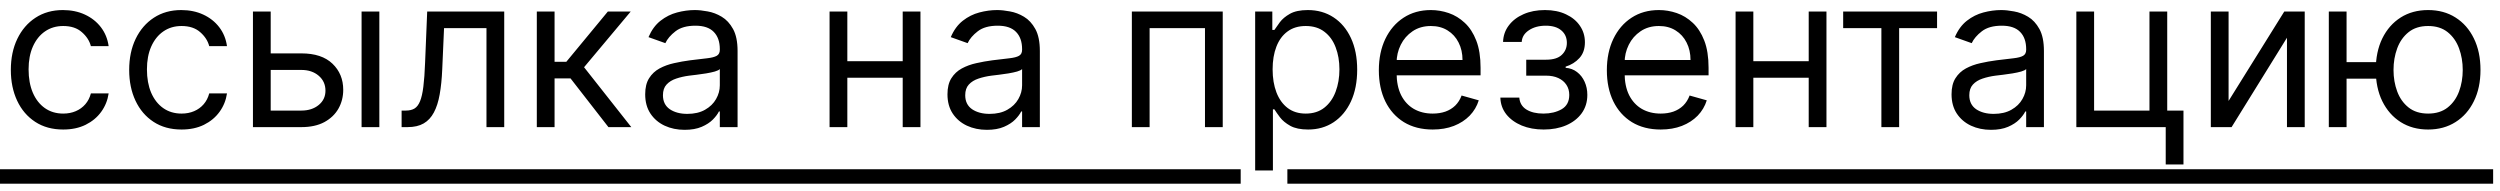
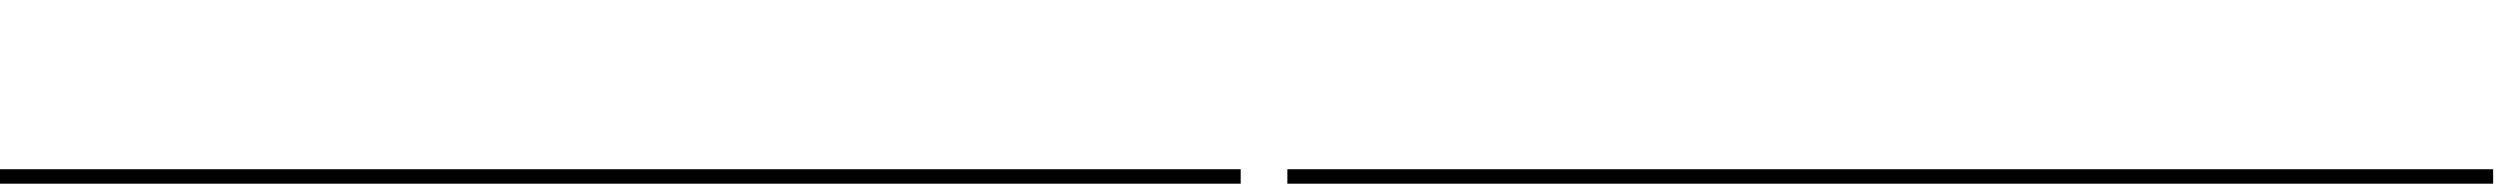
<svg xmlns="http://www.w3.org/2000/svg" width="236" height="18" viewBox="0 0 236 18" fill="none">
-   <path d="M5.966 12.227C4.943 12.227 4.062 11.986 3.324 11.503C2.585 11.02 2.017 10.355 1.619 9.507C1.222 8.66 1.023 7.691 1.023 6.602C1.023 5.494 1.226 4.517 1.634 3.669C2.045 2.817 2.618 2.152 3.352 1.673C4.091 1.19 4.953 0.949 5.938 0.949C6.705 0.949 7.396 1.091 8.011 1.375C8.627 1.659 9.131 2.057 9.524 2.568C9.917 3.08 10.161 3.676 10.256 4.358H8.58C8.452 3.861 8.168 3.42 7.727 3.037C7.292 2.649 6.705 2.455 5.966 2.455C5.312 2.455 4.74 2.625 4.247 2.966C3.759 3.302 3.378 3.778 3.104 4.393C2.834 5.004 2.699 5.722 2.699 6.545C2.699 7.388 2.831 8.122 3.097 8.747C3.366 9.372 3.745 9.857 4.233 10.203C4.725 10.549 5.303 10.722 5.966 10.722C6.402 10.722 6.797 10.646 7.152 10.494C7.507 10.343 7.808 10.125 8.054 9.841C8.3 9.557 8.475 9.216 8.58 8.818H10.256C10.161 9.462 9.927 10.042 9.553 10.558C9.183 11.07 8.693 11.477 8.082 11.78C7.476 12.078 6.771 12.227 5.966 12.227ZM17.138 12.227C16.115 12.227 15.234 11.986 14.496 11.503C13.757 11.02 13.189 10.355 12.791 9.507C12.393 8.66 12.195 7.691 12.195 6.602C12.195 5.494 12.398 4.517 12.805 3.669C13.217 2.817 13.79 2.152 14.524 1.673C15.263 1.19 16.125 0.949 17.109 0.949C17.876 0.949 18.568 1.091 19.183 1.375C19.799 1.659 20.303 2.057 20.696 2.568C21.089 3.08 21.333 3.676 21.428 4.358H19.751C19.624 3.861 19.34 3.42 18.899 3.037C18.463 2.649 17.876 2.455 17.138 2.455C16.484 2.455 15.912 2.625 15.419 2.966C14.931 3.302 14.55 3.778 14.276 4.393C14.006 5.004 13.871 5.722 13.871 6.545C13.871 7.388 14.003 8.122 14.268 8.747C14.538 9.372 14.917 9.857 15.405 10.203C15.897 10.549 16.475 10.722 17.138 10.722C17.573 10.722 17.969 10.646 18.324 10.494C18.679 10.343 18.98 10.125 19.226 9.841C19.472 9.557 19.647 9.216 19.751 8.818H21.428C21.333 9.462 21.099 10.042 20.724 10.558C20.355 11.07 19.865 11.477 19.254 11.78C18.648 12.078 17.943 12.227 17.138 12.227ZM25.327 5.04H28.452C29.73 5.04 30.708 5.364 31.385 6.013C32.062 6.661 32.401 7.483 32.401 8.477C32.401 9.131 32.249 9.725 31.946 10.26C31.643 10.79 31.198 11.214 30.611 11.531C30.024 11.844 29.304 12 28.452 12H23.878V1.091H25.554V10.438H28.452C29.115 10.438 29.659 10.262 30.085 9.912C30.511 9.562 30.724 9.112 30.724 8.562C30.724 7.985 30.511 7.514 30.085 7.149C29.659 6.785 29.115 6.602 28.452 6.602H25.327V5.04ZM34.133 12V1.091H35.81V12H34.133ZM37.912 12V10.438H38.31C38.636 10.438 38.909 10.374 39.126 10.246C39.344 10.113 39.519 9.884 39.652 9.557C39.789 9.225 39.894 8.766 39.965 8.179C40.04 7.587 40.095 6.834 40.128 5.92L40.327 1.091H47.599V12H45.923V2.653H41.918L41.747 6.545C41.709 7.44 41.629 8.229 41.506 8.911C41.387 9.588 41.205 10.156 40.959 10.615C40.717 11.074 40.395 11.42 39.993 11.652C39.59 11.884 39.086 12 38.48 12H37.912ZM50.675 12V1.091H52.351V5.835H53.459L57.379 1.091H59.538L55.135 6.347L59.595 12H57.436L53.856 7.398H52.351V12H50.675ZM64.627 12.256C63.936 12.256 63.309 12.126 62.745 11.865C62.182 11.6 61.734 11.219 61.403 10.722C61.071 10.22 60.906 9.614 60.906 8.903C60.906 8.278 61.029 7.772 61.275 7.384C61.521 6.991 61.85 6.683 62.262 6.46C62.674 6.238 63.129 6.072 63.626 5.963C64.128 5.849 64.632 5.759 65.138 5.693C65.801 5.608 66.339 5.544 66.751 5.501C67.167 5.454 67.47 5.376 67.66 5.267C67.854 5.158 67.951 4.969 67.951 4.699V4.642C67.951 3.941 67.759 3.397 67.376 3.009C66.997 2.62 66.422 2.426 65.65 2.426C64.85 2.426 64.222 2.601 63.768 2.952C63.313 3.302 62.994 3.676 62.809 4.074L61.218 3.506C61.502 2.843 61.881 2.327 62.354 1.957C62.833 1.583 63.353 1.323 63.917 1.176C64.485 1.025 65.044 0.949 65.593 0.949C65.943 0.949 66.346 0.991 66.8 1.077C67.26 1.157 67.702 1.325 68.129 1.581C68.559 1.837 68.917 2.223 69.201 2.739C69.485 3.255 69.627 3.946 69.627 4.812V12H67.951V10.523H67.866C67.752 10.759 67.563 11.013 67.298 11.283C67.032 11.553 66.68 11.782 66.239 11.972C65.799 12.161 65.262 12.256 64.627 12.256ZM64.883 10.75C65.546 10.75 66.104 10.62 66.559 10.359C67.018 10.099 67.364 9.763 67.596 9.351C67.833 8.939 67.951 8.506 67.951 8.051V6.517C67.88 6.602 67.724 6.68 67.482 6.751C67.246 6.818 66.971 6.877 66.658 6.929C66.351 6.976 66.05 7.019 65.756 7.057C65.468 7.09 65.233 7.118 65.053 7.142C64.618 7.199 64.21 7.291 63.832 7.419C63.458 7.542 63.155 7.729 62.923 7.98C62.695 8.226 62.582 8.562 62.582 8.989C62.582 9.571 62.797 10.011 63.228 10.31C63.664 10.603 64.215 10.75 64.883 10.75ZM85.613 5.778V7.341H79.59V5.778H85.613ZM79.988 1.091V12H78.311V1.091H79.988ZM86.891 1.091V12H85.215V1.091H86.891ZM93.162 12.256C92.471 12.256 91.844 12.126 91.28 11.865C90.717 11.6 90.269 11.219 89.938 10.722C89.606 10.22 89.441 9.614 89.441 8.903C89.441 8.278 89.564 7.772 89.81 7.384C90.056 6.991 90.385 6.683 90.797 6.46C91.209 6.238 91.664 6.072 92.161 5.963C92.663 5.849 93.167 5.759 93.674 5.693C94.337 5.608 94.874 5.544 95.286 5.501C95.703 5.454 96.006 5.376 96.195 5.267C96.389 5.158 96.486 4.969 96.486 4.699V4.642C96.486 3.941 96.294 3.397 95.911 3.009C95.532 2.62 94.957 2.426 94.185 2.426C93.385 2.426 92.757 2.601 92.303 2.952C91.848 3.302 91.529 3.676 91.344 4.074L89.753 3.506C90.037 2.843 90.416 2.327 90.89 1.957C91.368 1.583 91.889 1.323 92.452 1.176C93.02 1.025 93.579 0.949 94.128 0.949C94.479 0.949 94.881 0.991 95.336 1.077C95.795 1.157 96.238 1.325 96.664 1.581C97.095 1.837 97.452 2.223 97.736 2.739C98.02 3.255 98.162 3.946 98.162 4.812V12H96.486V10.523H96.401C96.287 10.759 96.098 11.013 95.833 11.283C95.568 11.553 95.215 11.782 94.775 11.972C94.334 12.161 93.797 12.256 93.162 12.256ZM93.418 10.75C94.081 10.75 94.64 10.62 95.094 10.359C95.553 10.099 95.899 9.763 96.131 9.351C96.368 8.939 96.486 8.506 96.486 8.051V6.517C96.415 6.602 96.259 6.68 96.017 6.751C95.781 6.818 95.506 6.877 95.194 6.929C94.886 6.976 94.585 7.019 94.291 7.057C94.003 7.09 93.768 7.118 93.588 7.142C93.153 7.199 92.746 7.291 92.367 7.419C91.993 7.542 91.69 7.729 91.458 7.98C91.231 8.226 91.117 8.562 91.117 8.989C91.117 9.571 91.332 10.011 91.763 10.31C92.199 10.603 92.75 10.75 93.418 10.75ZM106.847 12V1.091H115.426V12H113.75V2.653H108.523V12H106.847ZM118.487 16.091V1.091H120.107V2.824H120.305C120.429 2.634 120.599 2.393 120.817 2.099C121.039 1.801 121.357 1.536 121.768 1.304C122.185 1.067 122.749 0.949 123.459 0.949C124.377 0.949 125.187 1.179 125.888 1.638C126.589 2.097 127.135 2.748 127.528 3.591C127.921 4.434 128.118 5.428 128.118 6.574C128.118 7.729 127.921 8.731 127.528 9.578C127.135 10.421 126.591 11.074 125.895 11.538C125.199 11.998 124.396 12.227 123.487 12.227C122.786 12.227 122.225 12.111 121.804 11.879C121.383 11.643 121.058 11.375 120.831 11.077C120.604 10.774 120.429 10.523 120.305 10.324H120.163V16.091H118.487ZM120.135 6.545C120.135 7.369 120.256 8.096 120.497 8.726C120.739 9.351 121.091 9.841 121.555 10.196C122.019 10.546 122.588 10.722 123.26 10.722C123.961 10.722 124.545 10.537 125.014 10.168C125.488 9.794 125.843 9.292 126.08 8.662C126.321 8.027 126.442 7.322 126.442 6.545C126.442 5.778 126.323 5.087 126.087 4.472C125.855 3.851 125.502 3.361 125.028 3.001C124.56 2.637 123.97 2.455 123.26 2.455C122.578 2.455 122.005 2.627 121.541 2.973C121.077 3.314 120.727 3.792 120.49 4.408C120.253 5.018 120.135 5.731 120.135 6.545ZM135.249 12.227C134.197 12.227 133.291 11.995 132.528 11.531C131.771 11.062 131.186 10.409 130.774 9.571C130.367 8.728 130.163 7.748 130.163 6.631C130.163 5.513 130.367 4.528 130.774 3.676C131.186 2.819 131.759 2.152 132.493 1.673C133.232 1.19 134.093 0.949 135.078 0.949C135.646 0.949 136.207 1.044 136.761 1.233C137.315 1.422 137.82 1.73 138.274 2.156C138.729 2.578 139.091 3.136 139.361 3.832C139.631 4.528 139.766 5.385 139.766 6.403V7.114H131.357V5.665H138.061C138.061 5.049 137.938 4.5 137.692 4.017C137.45 3.534 137.105 3.153 136.655 2.874C136.21 2.594 135.684 2.455 135.078 2.455C134.411 2.455 133.833 2.62 133.345 2.952C132.862 3.278 132.491 3.705 132.23 4.23C131.97 4.756 131.839 5.319 131.839 5.92V6.886C131.839 7.71 131.982 8.409 132.266 8.982C132.554 9.55 132.955 9.983 133.466 10.281C133.977 10.575 134.571 10.722 135.249 10.722C135.689 10.722 136.087 10.66 136.442 10.537C136.802 10.409 137.112 10.22 137.372 9.969C137.633 9.713 137.834 9.396 137.976 9.017L139.595 9.472C139.425 10.021 139.138 10.504 138.736 10.921C138.333 11.332 137.836 11.654 137.244 11.886C136.652 12.114 135.987 12.227 135.249 12.227ZM141.634 9.216H143.423C143.461 9.708 143.684 10.082 144.091 10.338C144.503 10.594 145.038 10.722 145.696 10.722C146.368 10.722 146.944 10.584 147.422 10.31C147.9 10.03 148.139 9.58 148.139 8.96C148.139 8.596 148.049 8.278 147.869 8.009C147.689 7.734 147.436 7.521 147.109 7.369C146.783 7.218 146.397 7.142 145.952 7.142H144.077V5.636H145.952C146.619 5.636 147.112 5.485 147.429 5.182C147.751 4.879 147.912 4.5 147.912 4.045C147.912 3.558 147.739 3.167 147.393 2.874C147.048 2.575 146.558 2.426 145.923 2.426C145.284 2.426 144.751 2.571 144.325 2.859C143.899 3.143 143.674 3.51 143.651 3.96H141.889C141.908 3.373 142.088 2.855 142.429 2.405C142.77 1.95 143.234 1.595 143.821 1.339C144.408 1.079 145.08 0.949 145.838 0.949C146.605 0.949 147.27 1.084 147.834 1.354C148.402 1.619 148.84 1.981 149.148 2.44C149.46 2.895 149.616 3.411 149.616 3.989C149.616 4.604 149.444 5.101 149.098 5.48C148.752 5.859 148.319 6.129 147.798 6.29V6.403C148.21 6.432 148.568 6.564 148.871 6.801C149.179 7.033 149.418 7.339 149.588 7.717C149.759 8.091 149.844 8.506 149.844 8.96C149.844 9.623 149.666 10.201 149.311 10.693C148.956 11.181 148.468 11.56 147.848 11.829C147.228 12.095 146.52 12.227 145.724 12.227C144.953 12.227 144.261 12.102 143.651 11.851C143.04 11.595 142.554 11.242 142.195 10.793C141.839 10.338 141.652 9.812 141.634 9.216ZM156.772 12.227C155.721 12.227 154.814 11.995 154.052 11.531C153.294 11.062 152.71 10.409 152.298 9.571C151.89 8.728 151.687 7.748 151.687 6.631C151.687 5.513 151.89 4.528 152.298 3.676C152.71 2.819 153.282 2.152 154.016 1.673C154.755 1.19 155.617 0.949 156.602 0.949C157.17 0.949 157.731 1.044 158.285 1.233C158.839 1.422 159.343 1.73 159.798 2.156C160.252 2.578 160.614 3.136 160.884 3.832C161.154 4.528 161.289 5.385 161.289 6.403V7.114H152.88V5.665H159.585C159.585 5.049 159.461 4.5 159.215 4.017C158.974 3.534 158.628 3.153 158.178 2.874C157.733 2.594 157.208 2.455 156.602 2.455C155.934 2.455 155.356 2.62 154.869 2.952C154.386 3.278 154.014 3.705 153.754 4.23C153.493 4.756 153.363 5.319 153.363 5.92V6.886C153.363 7.71 153.505 8.409 153.789 8.982C154.078 9.55 154.478 9.983 154.989 10.281C155.501 10.575 156.095 10.722 156.772 10.722C157.212 10.722 157.61 10.66 157.965 10.537C158.325 10.409 158.635 10.22 158.896 9.969C159.156 9.713 159.357 9.396 159.499 9.017L161.119 9.472C160.948 10.021 160.662 10.504 160.259 10.921C159.857 11.332 159.36 11.654 158.768 11.886C158.176 12.114 157.511 12.227 156.772 12.227ZM171.14 5.778V7.341H165.117V5.778H171.14ZM165.515 1.091V12H163.839V1.091H165.515ZM172.418 1.091V12H170.742V1.091H172.418ZM173.995 2.653V1.091H182.859V2.653H179.279V12H177.603V2.653H173.995ZM187.947 12.256C187.256 12.256 186.629 12.126 186.065 11.865C185.502 11.6 185.054 11.219 184.723 10.722C184.392 10.22 184.226 9.614 184.226 8.903C184.226 8.278 184.349 7.772 184.595 7.384C184.841 6.991 185.17 6.683 185.582 6.46C185.994 6.238 186.449 6.072 186.946 5.963C187.448 5.849 187.952 5.759 188.459 5.693C189.122 5.608 189.659 5.544 190.071 5.501C190.488 5.454 190.791 5.376 190.98 5.267C191.174 5.158 191.271 4.969 191.271 4.699V4.642C191.271 3.941 191.08 3.397 190.696 3.009C190.317 2.62 189.742 2.426 188.97 2.426C188.17 2.426 187.543 2.601 187.088 2.952C186.634 3.302 186.314 3.676 186.129 4.074L184.538 3.506C184.822 2.843 185.201 2.327 185.675 1.957C186.153 1.583 186.674 1.323 187.237 1.176C187.805 1.025 188.364 0.949 188.913 0.949C189.264 0.949 189.666 0.991 190.121 1.077C190.58 1.157 191.023 1.325 191.449 1.581C191.88 1.837 192.237 2.223 192.521 2.739C192.805 3.255 192.947 3.946 192.947 4.812V12H191.271V10.523H191.186C191.072 10.759 190.883 11.013 190.618 11.283C190.353 11.553 190 11.782 189.56 11.972C189.119 12.161 188.582 12.256 187.947 12.256ZM188.203 10.75C188.866 10.75 189.425 10.62 189.879 10.359C190.339 10.099 190.684 9.763 190.916 9.351C191.153 8.939 191.271 8.506 191.271 8.051V6.517C191.2 6.602 191.044 6.68 190.803 6.751C190.566 6.818 190.291 6.877 189.979 6.929C189.671 6.976 189.37 7.019 189.077 7.057C188.788 7.09 188.554 7.118 188.374 7.142C187.938 7.199 187.531 7.291 187.152 7.419C186.778 7.542 186.475 7.729 186.243 7.98C186.016 8.226 185.902 8.562 185.902 8.989C185.902 9.571 186.117 10.011 186.548 10.31C186.984 10.603 187.536 10.75 188.203 10.75ZM204.586 1.091V10.438H206.12V15.523H204.444V12H196.007V1.091H197.683V10.438H202.91V1.091H204.586ZM210.378 9.528L215.634 1.091H217.566V12H215.89V3.562L210.662 12H208.702V1.091H210.378V9.528ZM225.863 5.864V7.426H220.096V5.864H225.863ZM221.516 1.091V12H219.84V1.091H221.516ZM229.215 12.227C228.23 12.227 227.366 11.993 226.623 11.524C225.884 11.055 225.307 10.4 224.89 9.557C224.478 8.714 224.272 7.729 224.272 6.602C224.272 5.466 224.478 4.474 224.89 3.626C225.307 2.779 225.884 2.121 226.623 1.652C227.366 1.183 228.23 0.949 229.215 0.949C230.2 0.949 231.062 1.183 231.8 1.652C232.544 2.121 233.121 2.779 233.533 3.626C233.95 4.474 234.158 5.466 234.158 6.602C234.158 7.729 233.95 8.714 233.533 9.557C233.121 10.4 232.544 11.055 231.8 11.524C231.062 11.993 230.2 12.227 229.215 12.227ZM229.215 10.722C229.963 10.722 230.579 10.53 231.062 10.146C231.545 9.763 231.902 9.259 232.134 8.634C232.366 8.009 232.482 7.331 232.482 6.602C232.482 5.873 232.366 5.194 232.134 4.564C231.902 3.934 231.545 3.425 231.062 3.037C230.579 2.649 229.963 2.455 229.215 2.455C228.467 2.455 227.852 2.649 227.369 3.037C226.886 3.425 226.528 3.934 226.296 4.564C226.064 5.194 225.948 5.873 225.948 6.602C225.948 7.331 226.064 8.009 226.296 8.634C226.528 9.259 226.886 9.763 227.369 10.146C227.852 10.53 228.467 10.722 229.215 10.722Z" fill="black" />
-   <path d="M0 15.977H117.121V17.341H0V15.977ZM121.528 15.977H235.352V17.341H121.528V15.977Z" fill="black" />
+   <path d="M0 15.977H117.121V17.341H0V15.977ZM121.528 15.977H235.352V17.341H121.528V15.977" fill="black" />
</svg>